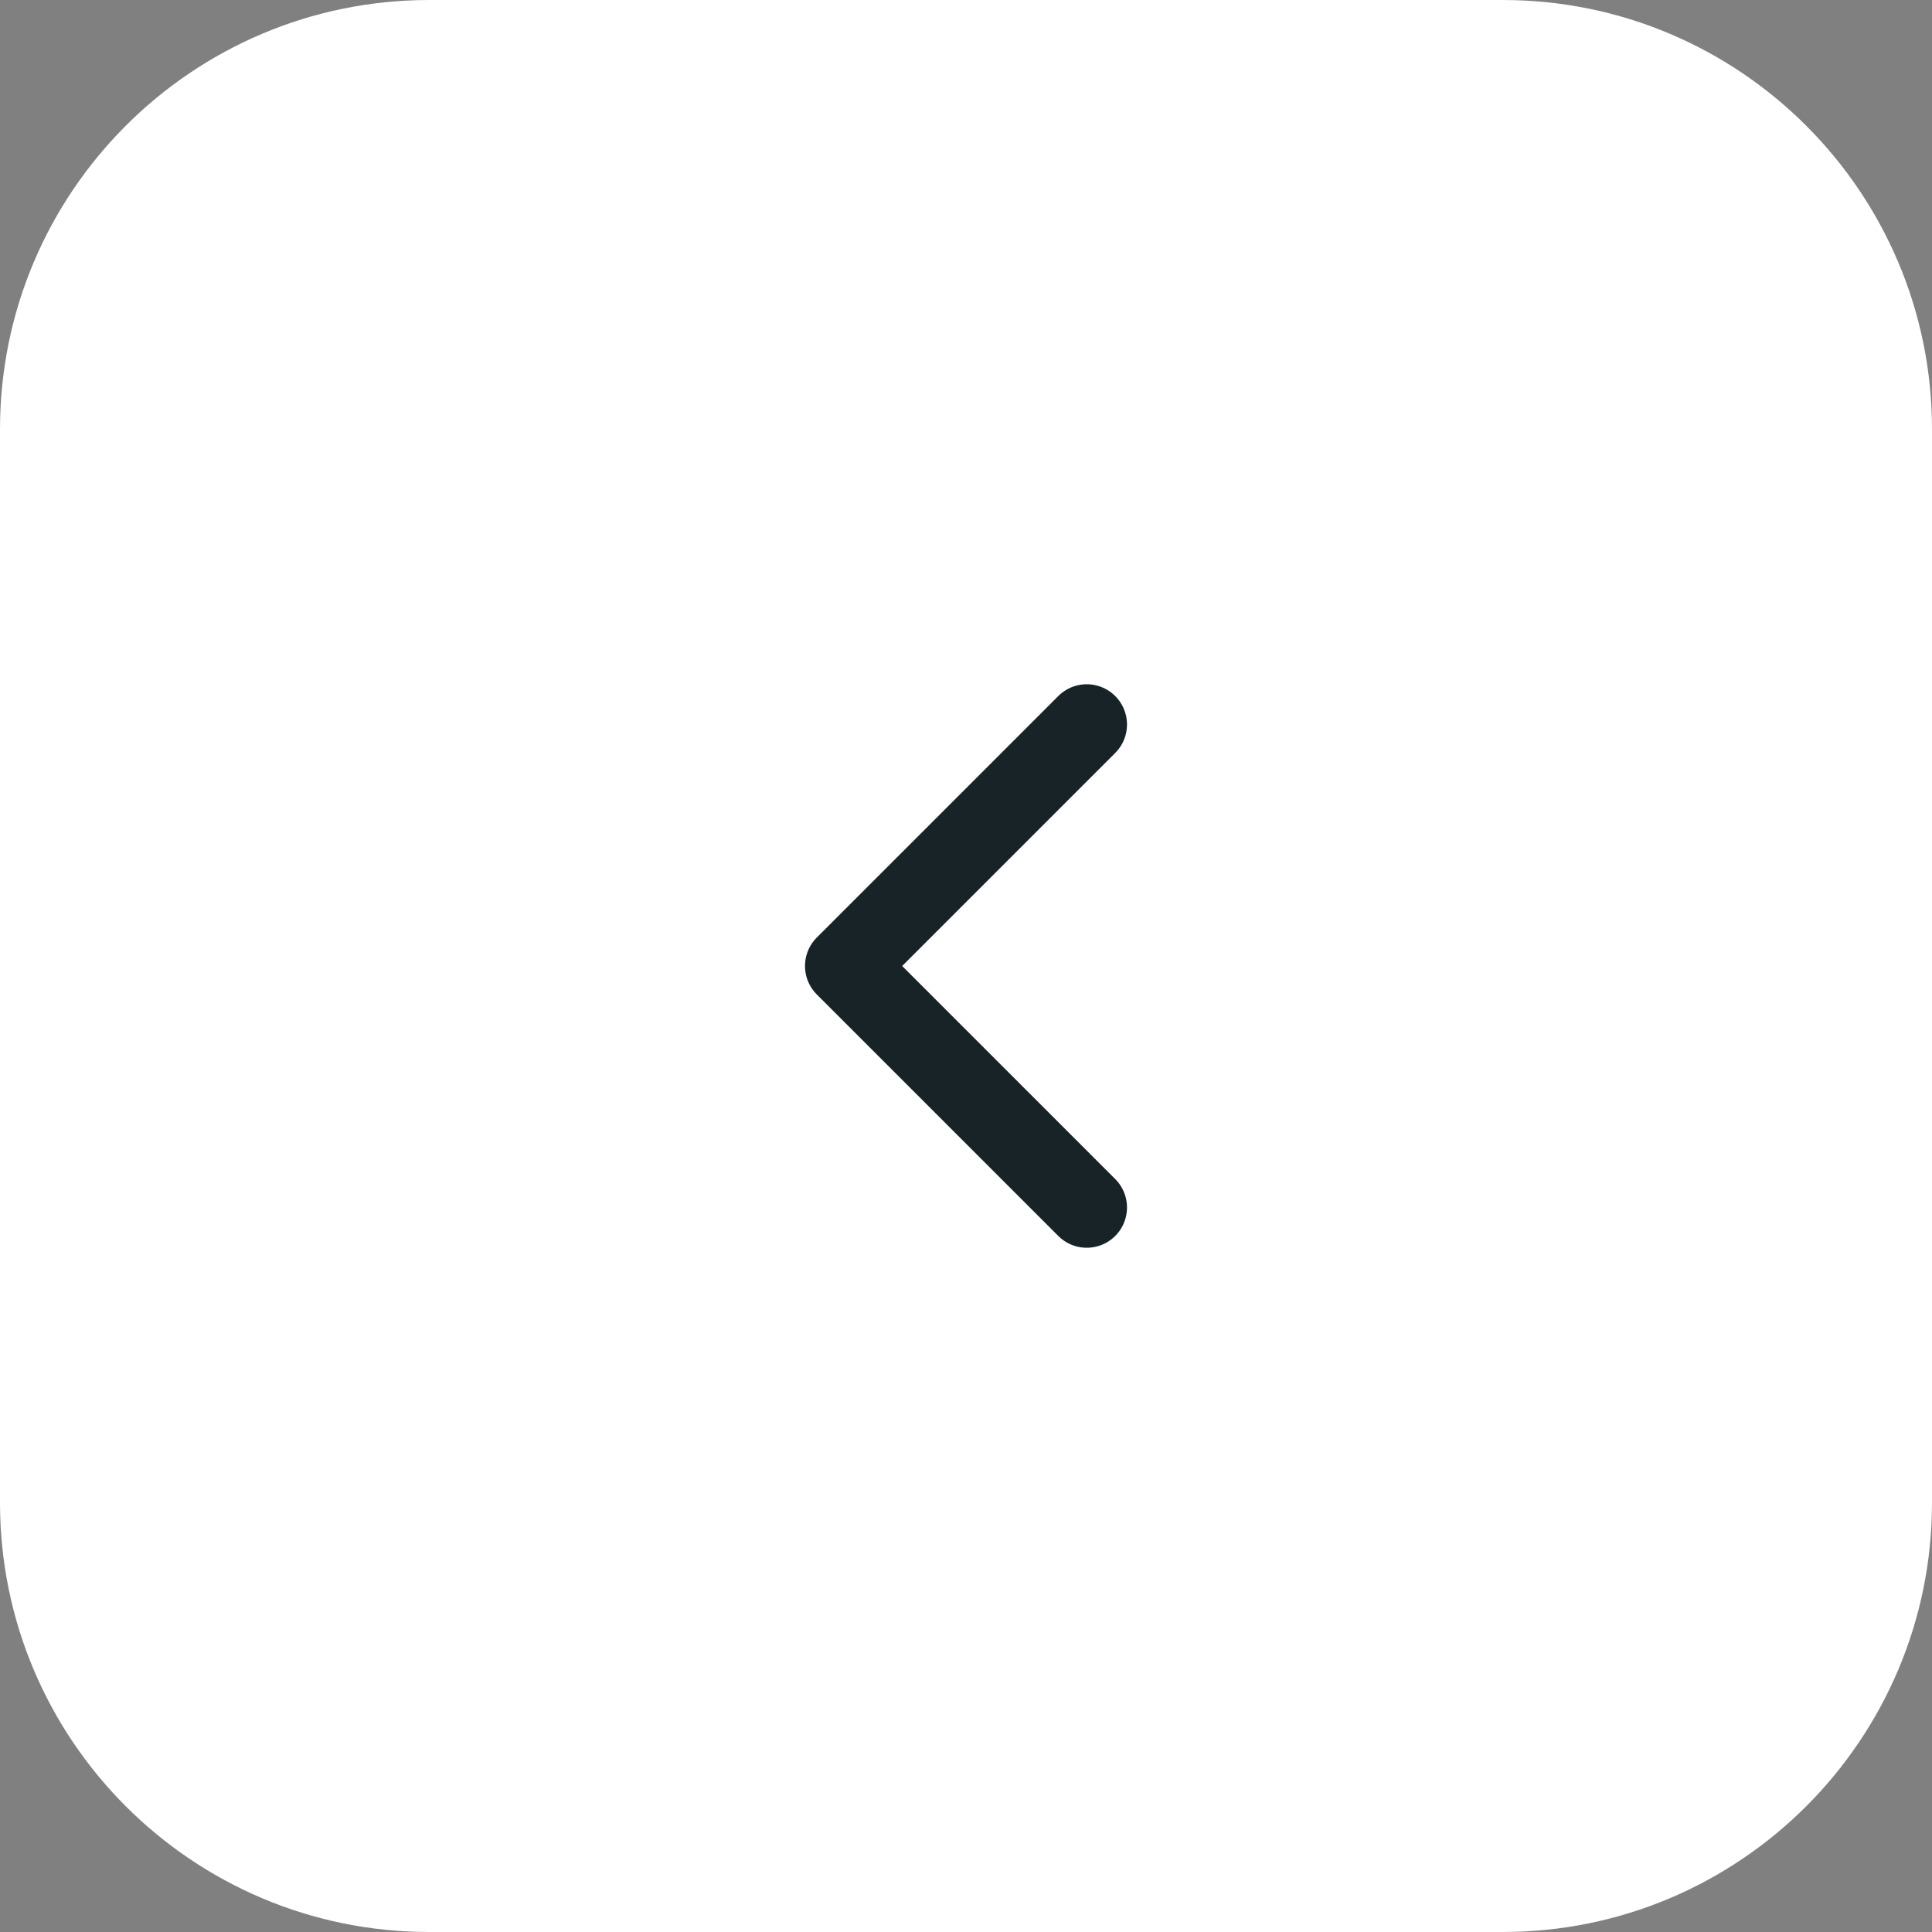
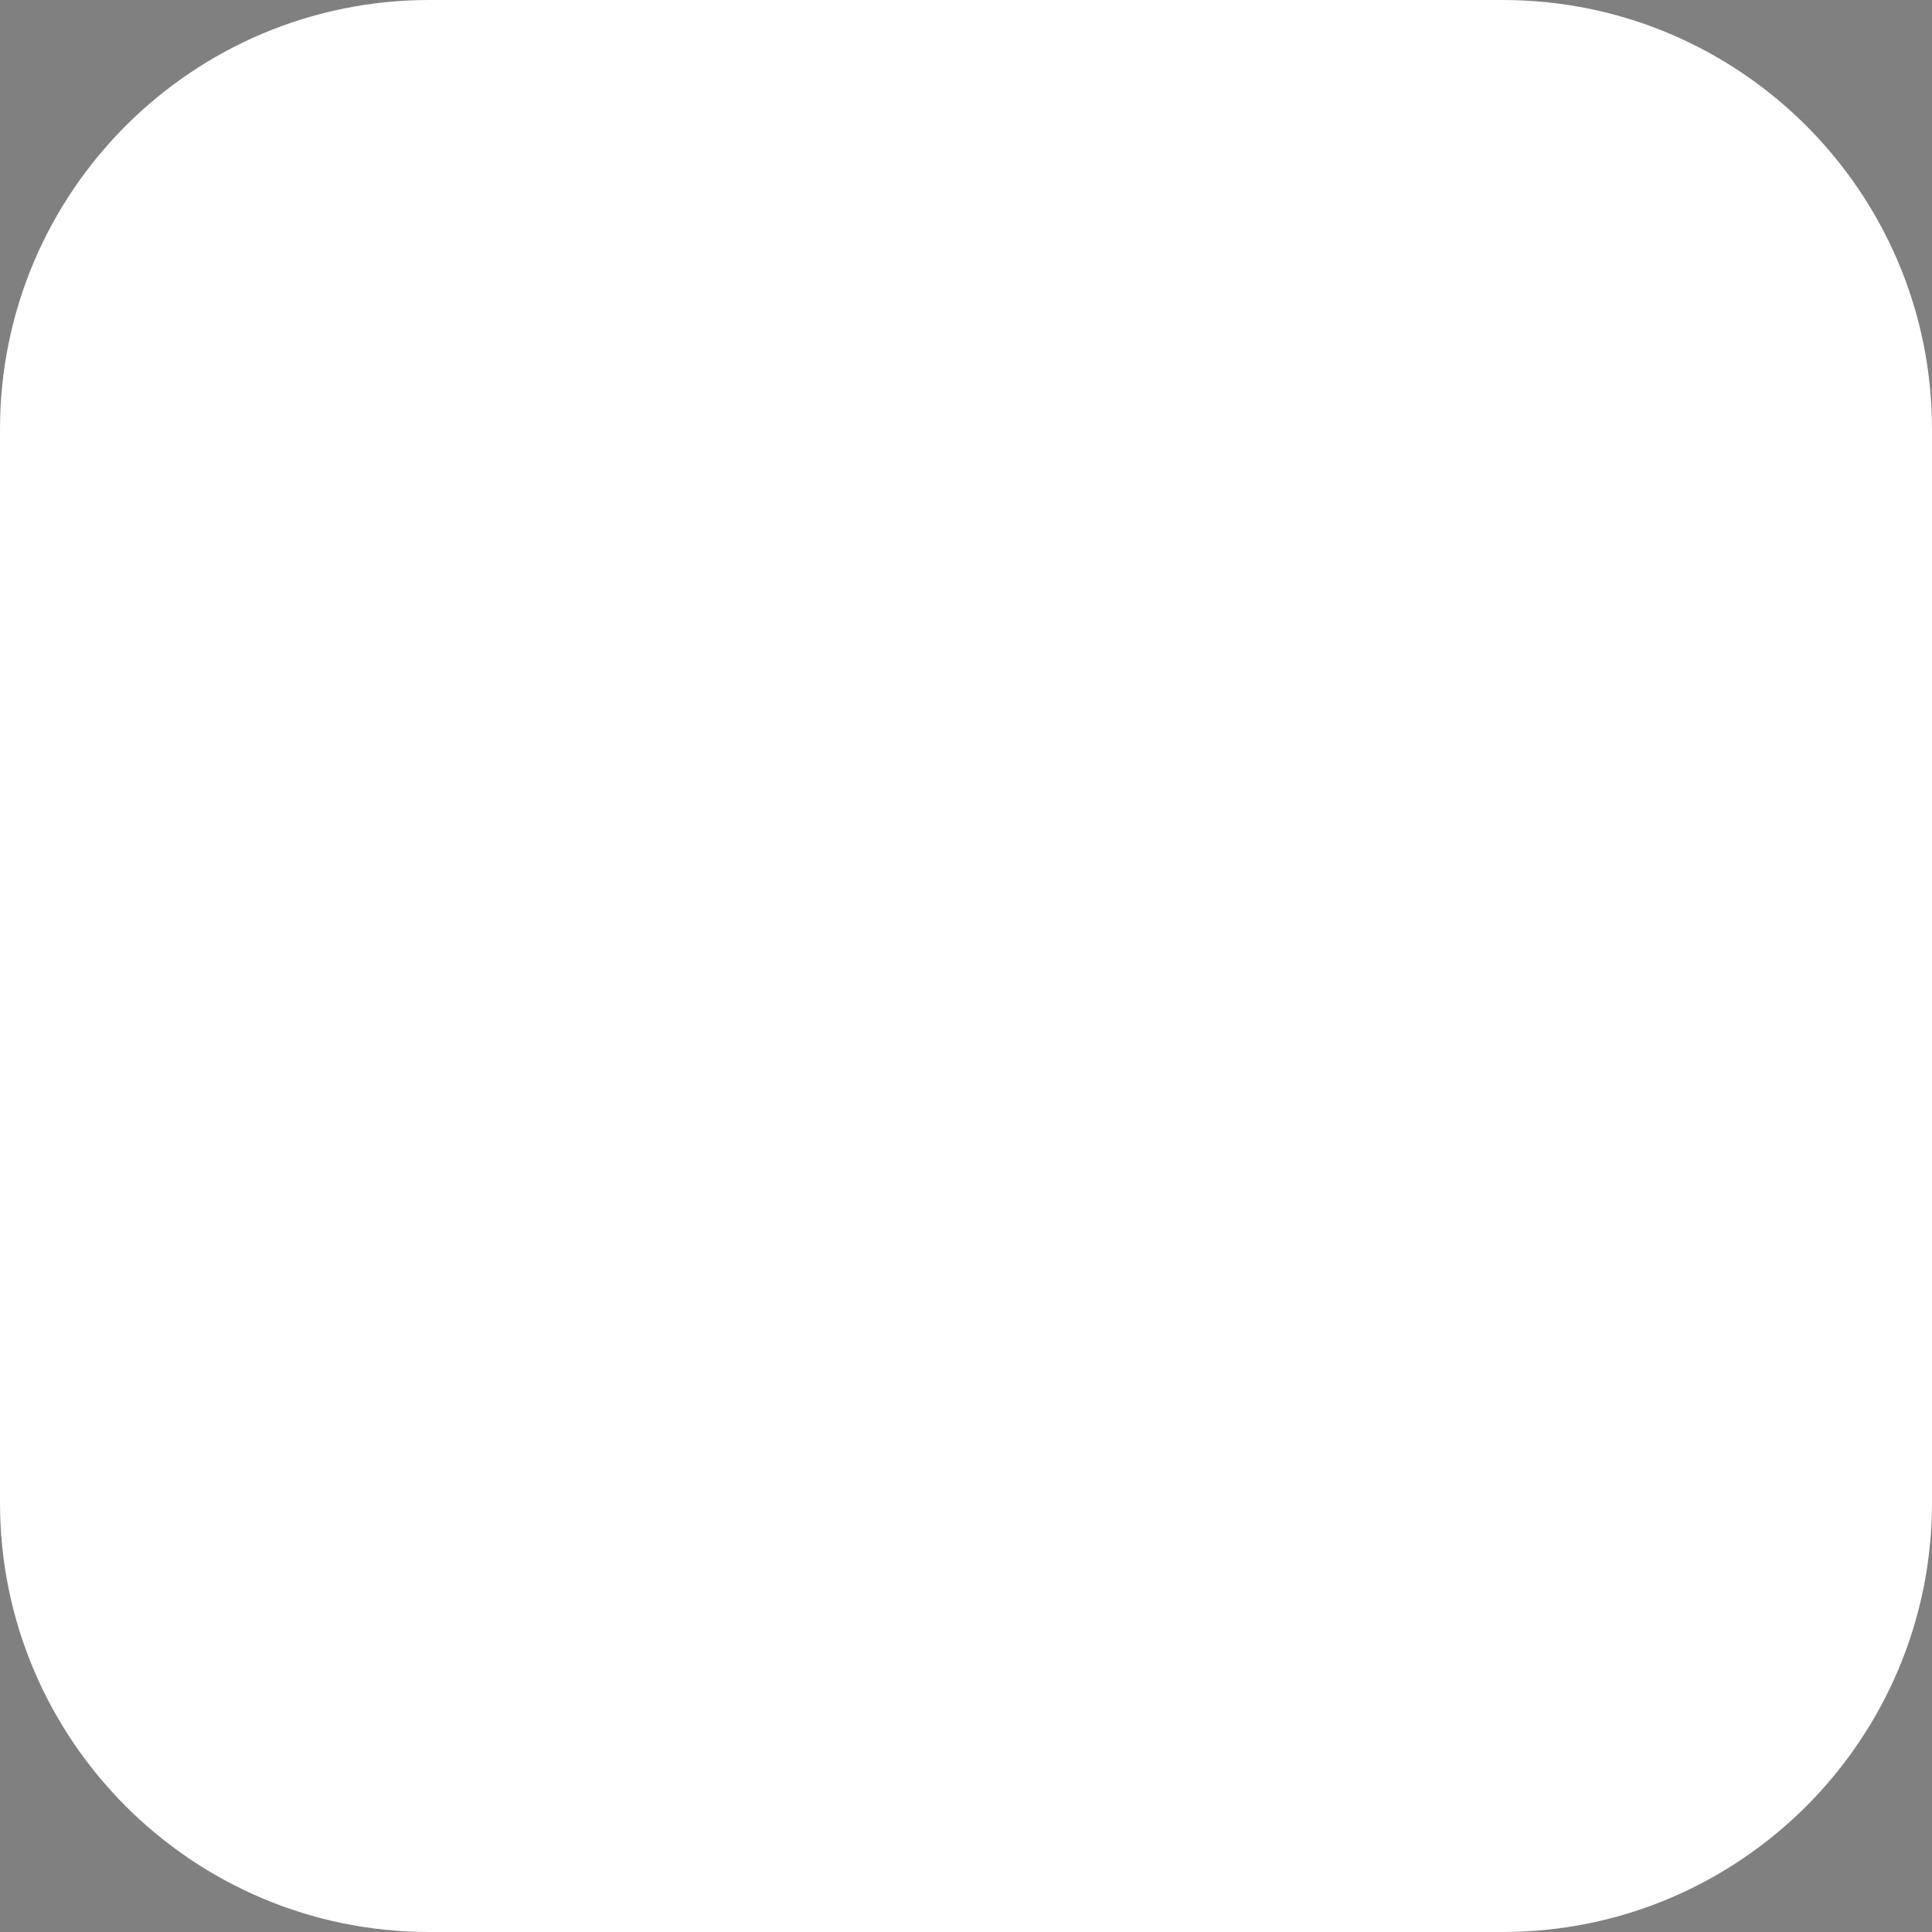
<svg xmlns="http://www.w3.org/2000/svg" width="36" height="36" viewBox="0 0 36 36" fill="none">
  <rect x="0" y="0" width="36" height="36" fill="#808080" stroke="none" />
  <path d="M36 8C36 3.582 32.418 0 28 0H8C3.582 0 0 3.582 0 8V28C0 32.418 3.582 36 8 36H28C32.418 36 36 32.418 36 28V8Z" fill="white" />
-   <path d="M20.25 22.5L15.75 18L20.25 13.5" stroke="#182327" stroke-width="1.5" stroke-linecap="round" stroke-linejoin="round" />
</svg>